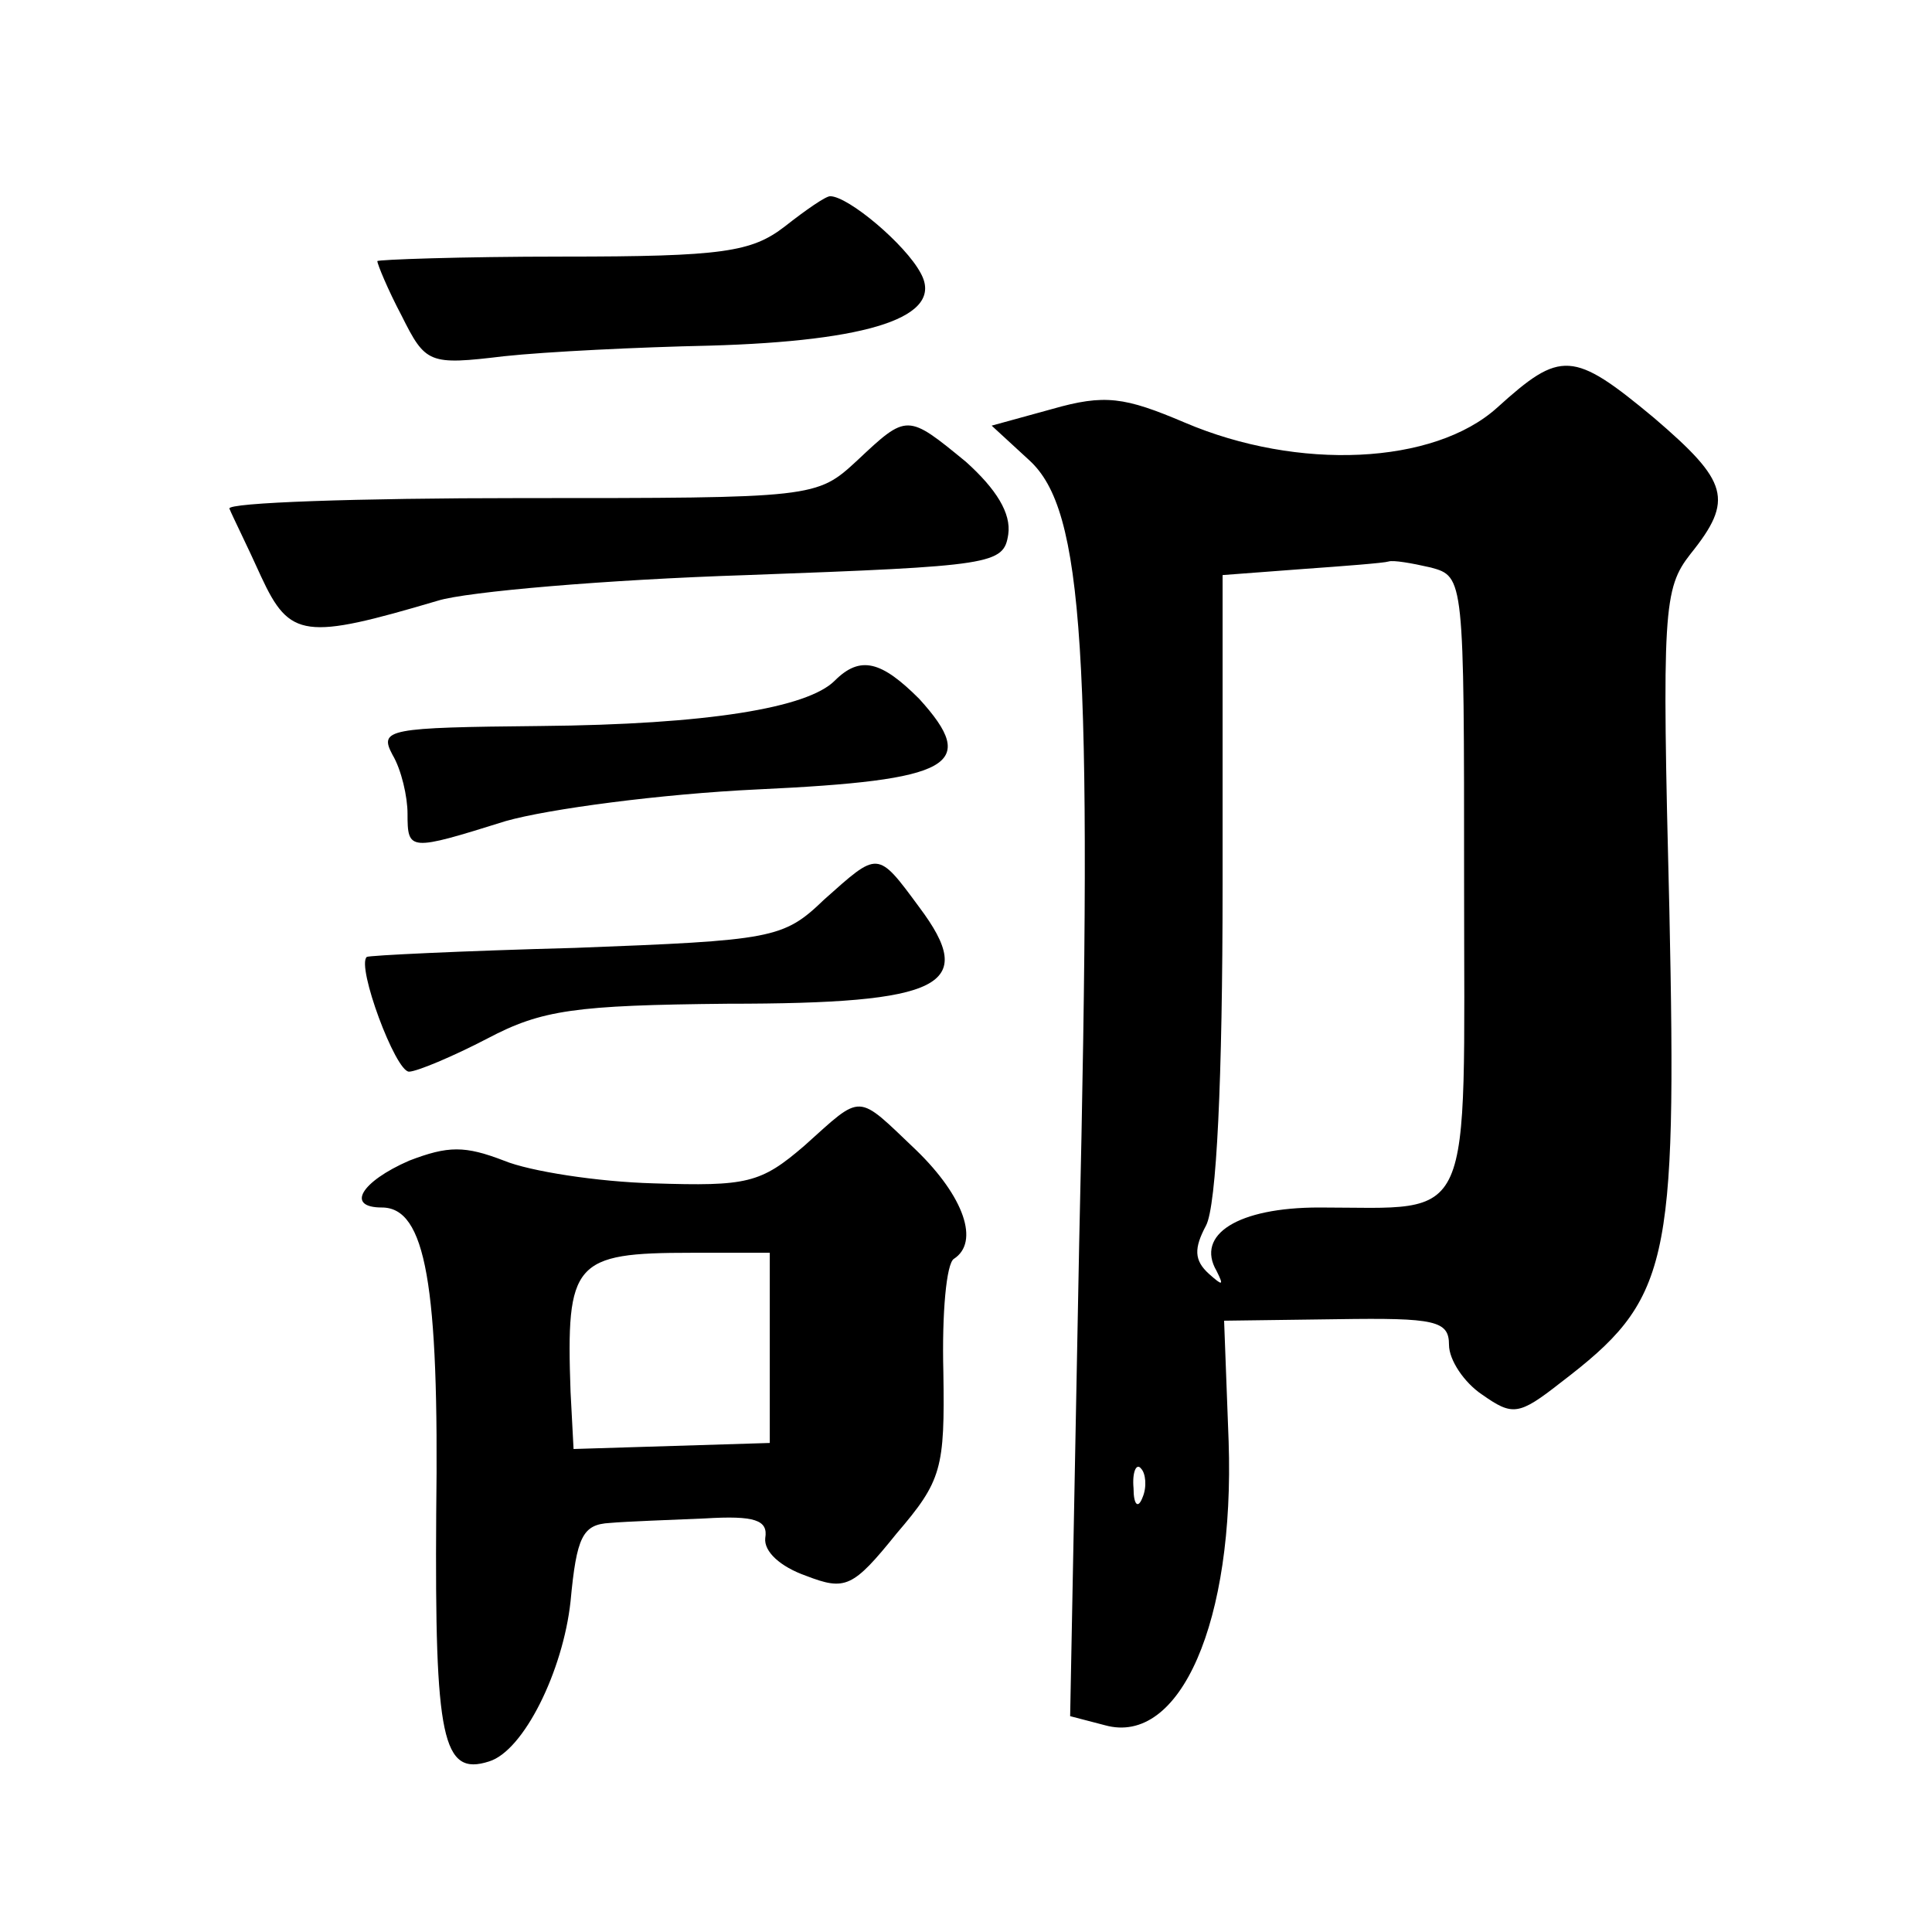
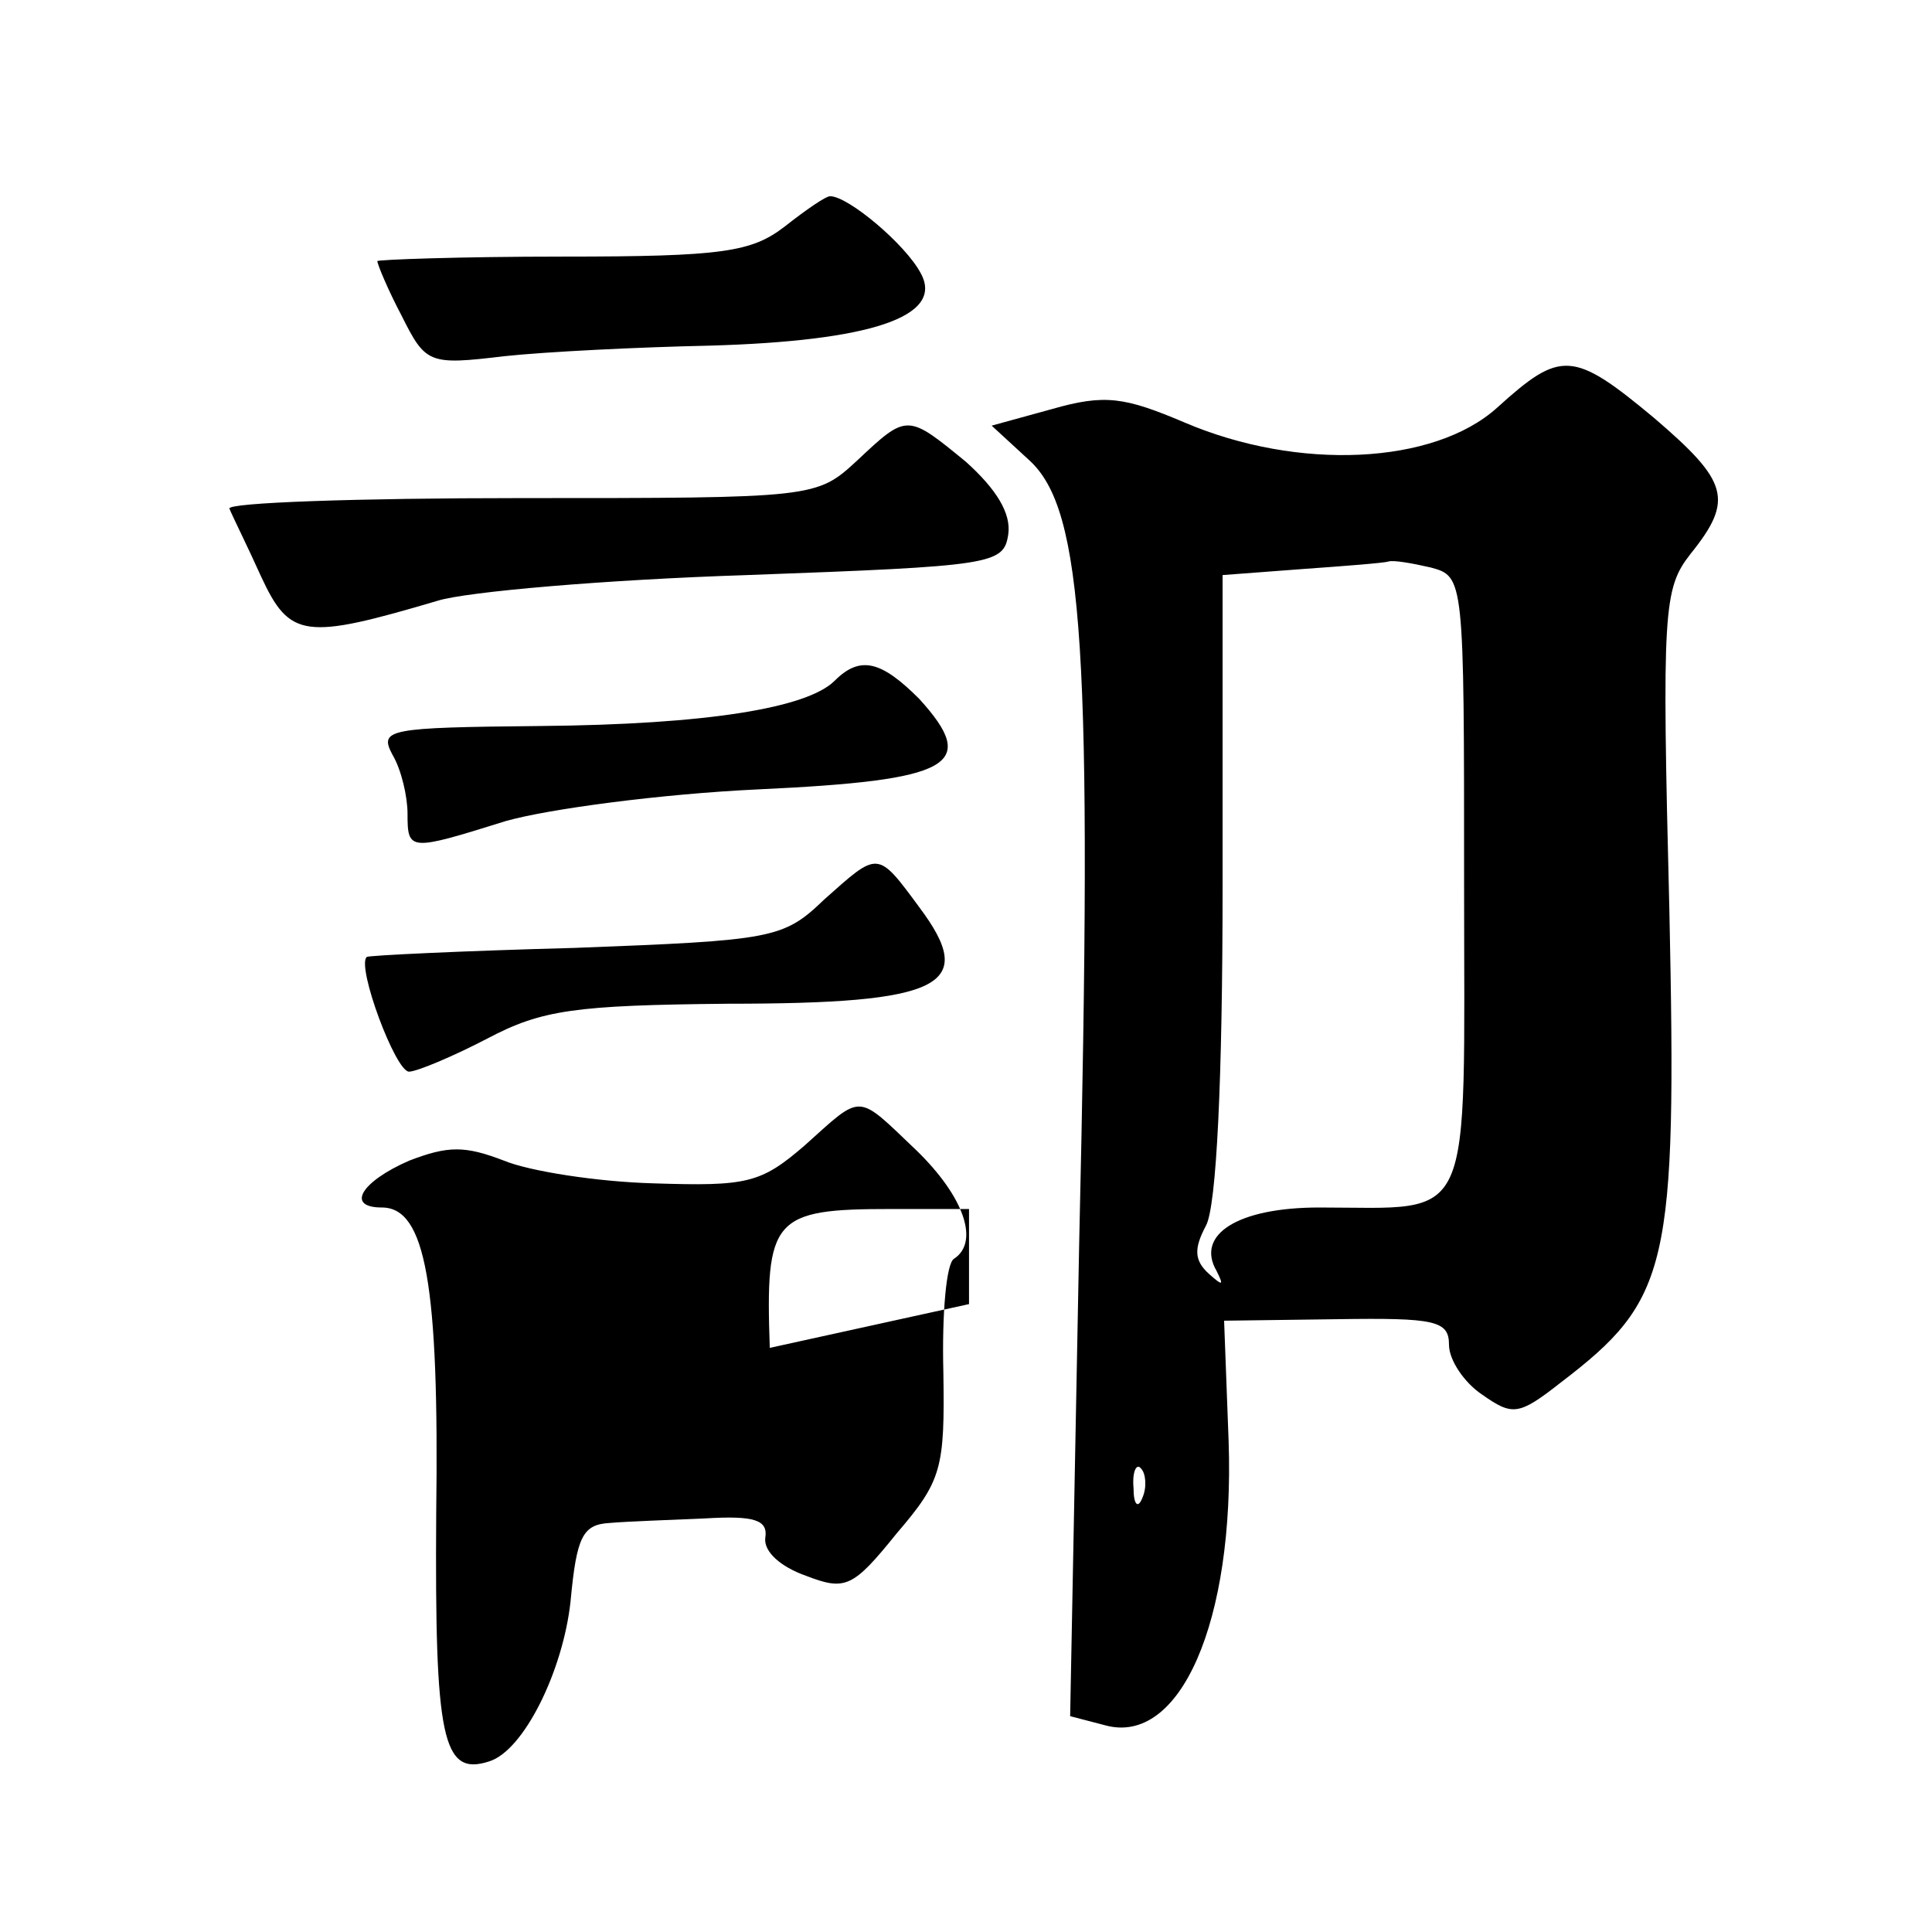
<svg xmlns="http://www.w3.org/2000/svg" version="1.0" width="128pt" height="128pt" viewBox="0 0 128 128" preserveAspectRatio="xMidYMid meet">
  <g transform="translate(0,128) scale(0.1,-0.1)" fill="#0" stroke="none">
-     <path d="M520 1130 c-22 -17 -41 -20 -147 -20 -68 0 -123 -2 -123 -3 0 -2 7 -19 16 -36 16 -32 18 -33 68 -27 28 3 89 6 136 7 106 3 156 19 140 48 -10 19 -48 51 -60 51 -3 0 -16 -9 -30 -20z M992 1010 c-42 -38 -132 -42 -207 -10 -40 17 -53 19 -88 9 l-40 -11 25 -23 c36 -33 42 -126 33 -518 l-6 -314 23 -6 c50 -14 86 69 82 188 l-3 80 75 1 c65 1 74 -1 74 -17 0 -10 10 -25 22 -33 20 -14 24 -14 52 8 72 55 77 76 72 313 -5 199 -4 213 14 236 29 36 25 48 -24 90 -54 45 -62 45 -104 7z m-44 -106 c22 -6 22 -7 22 -209 0 -231 8 -215 -96 -215 -54 0 -82 -18 -68 -42 5 -10 4 -10 -5 -2 -10 9 -10 17 -2 32 7 13 11 97 11 226 l0 205 53 4 c28 2 54 4 57 5 3 1 15 -1 28 -4z m-191 -616 c-3 -8 -6 -5 -6 6 -1 11 2 17 5 13 3 -3 4 -12 1 -19z M568 975 c-27 -25 -28 -25 -223 -25 -108 0 -195 -3 -193 -7 2 -5 12 -25 21 -45 19 -41 29 -42 117 -16 19 6 112 14 205 17 163 6 170 7 173 27 2 14 -8 30 -28 48 -39 32 -39 32 -72 1z M553 829 c-18 -18 -84 -29 -195 -30 -101 -1 -107 -2 -98 -19 6 -10 10 -28 10 -39 0 -25 1 -25 65 -5 28 8 103 18 167 21 129 6 147 16 107 60 -25 25 -39 29 -56 12z M546 684 c-27 -26 -34 -27 -165 -32 -75 -2 -137 -5 -138 -6 -7 -6 19 -76 28 -76 5 0 29 10 52 22 36 19 58 22 159 23 143 0 166 12 127 64 -28 38 -27 37 -63 5z M533 521 c-29 -25 -38 -27 -100 -25 -37 1 -82 8 -99 15 -26 10 -37 10 -63 0 -32 -14 -42 -31 -18 -31 29 0 38 -51 36 -203 -1 -149 4 -174 35 -164 23 7 49 60 54 106 4 43 8 51 26 52 11 1 40 2 63 3 33 2 42 -1 40 -13 -1 -9 10 -19 27 -25 26 -10 31 -8 60 28 30 35 32 43 31 107 -1 39 2 72 7 75 17 11 7 41 -25 72 -40 38 -35 38 -74 3z m-23 -134 l0 -63 -65 -2 -65 -2 -2 38 c-3 86 2 92 80 92 l52 0 0 -63z" />
+     <path d="M520 1130 c-22 -17 -41 -20 -147 -20 -68 0 -123 -2 -123 -3 0 -2 7 -19 16 -36 16 -32 18 -33 68 -27 28 3 89 6 136 7 106 3 156 19 140 48 -10 19 -48 51 -60 51 -3 0 -16 -9 -30 -20z M992 1010 c-42 -38 -132 -42 -207 -10 -40 17 -53 19 -88 9 l-40 -11 25 -23 c36 -33 42 -126 33 -518 l-6 -314 23 -6 c50 -14 86 69 82 188 l-3 80 75 1 c65 1 74 -1 74 -17 0 -10 10 -25 22 -33 20 -14 24 -14 52 8 72 55 77 76 72 313 -5 199 -4 213 14 236 29 36 25 48 -24 90 -54 45 -62 45 -104 7z m-44 -106 c22 -6 22 -7 22 -209 0 -231 8 -215 -96 -215 -54 0 -82 -18 -68 -42 5 -10 4 -10 -5 -2 -10 9 -10 17 -2 32 7 13 11 97 11 226 l0 205 53 4 c28 2 54 4 57 5 3 1 15 -1 28 -4z m-191 -616 c-3 -8 -6 -5 -6 6 -1 11 2 17 5 13 3 -3 4 -12 1 -19z M568 975 c-27 -25 -28 -25 -223 -25 -108 0 -195 -3 -193 -7 2 -5 12 -25 21 -45 19 -41 29 -42 117 -16 19 6 112 14 205 17 163 6 170 7 173 27 2 14 -8 30 -28 48 -39 32 -39 32 -72 1z M553 829 c-18 -18 -84 -29 -195 -30 -101 -1 -107 -2 -98 -19 6 -10 10 -28 10 -39 0 -25 1 -25 65 -5 28 8 103 18 167 21 129 6 147 16 107 60 -25 25 -39 29 -56 12z M546 684 c-27 -26 -34 -27 -165 -32 -75 -2 -137 -5 -138 -6 -7 -6 19 -76 28 -76 5 0 29 10 52 22 36 19 58 22 159 23 143 0 166 12 127 64 -28 38 -27 37 -63 5z M533 521 c-29 -25 -38 -27 -100 -25 -37 1 -82 8 -99 15 -26 10 -37 10 -63 0 -32 -14 -42 -31 -18 -31 29 0 38 -51 36 -203 -1 -149 4 -174 35 -164 23 7 49 60 54 106 4 43 8 51 26 52 11 1 40 2 63 3 33 2 42 -1 40 -13 -1 -9 10 -19 27 -25 26 -10 31 -8 60 28 30 35 32 43 31 107 -1 39 2 72 7 75 17 11 7 41 -25 72 -40 38 -35 38 -74 3z m-23 -134 c-3 86 2 92 80 92 l52 0 0 -63z" />
  </g>
</svg>